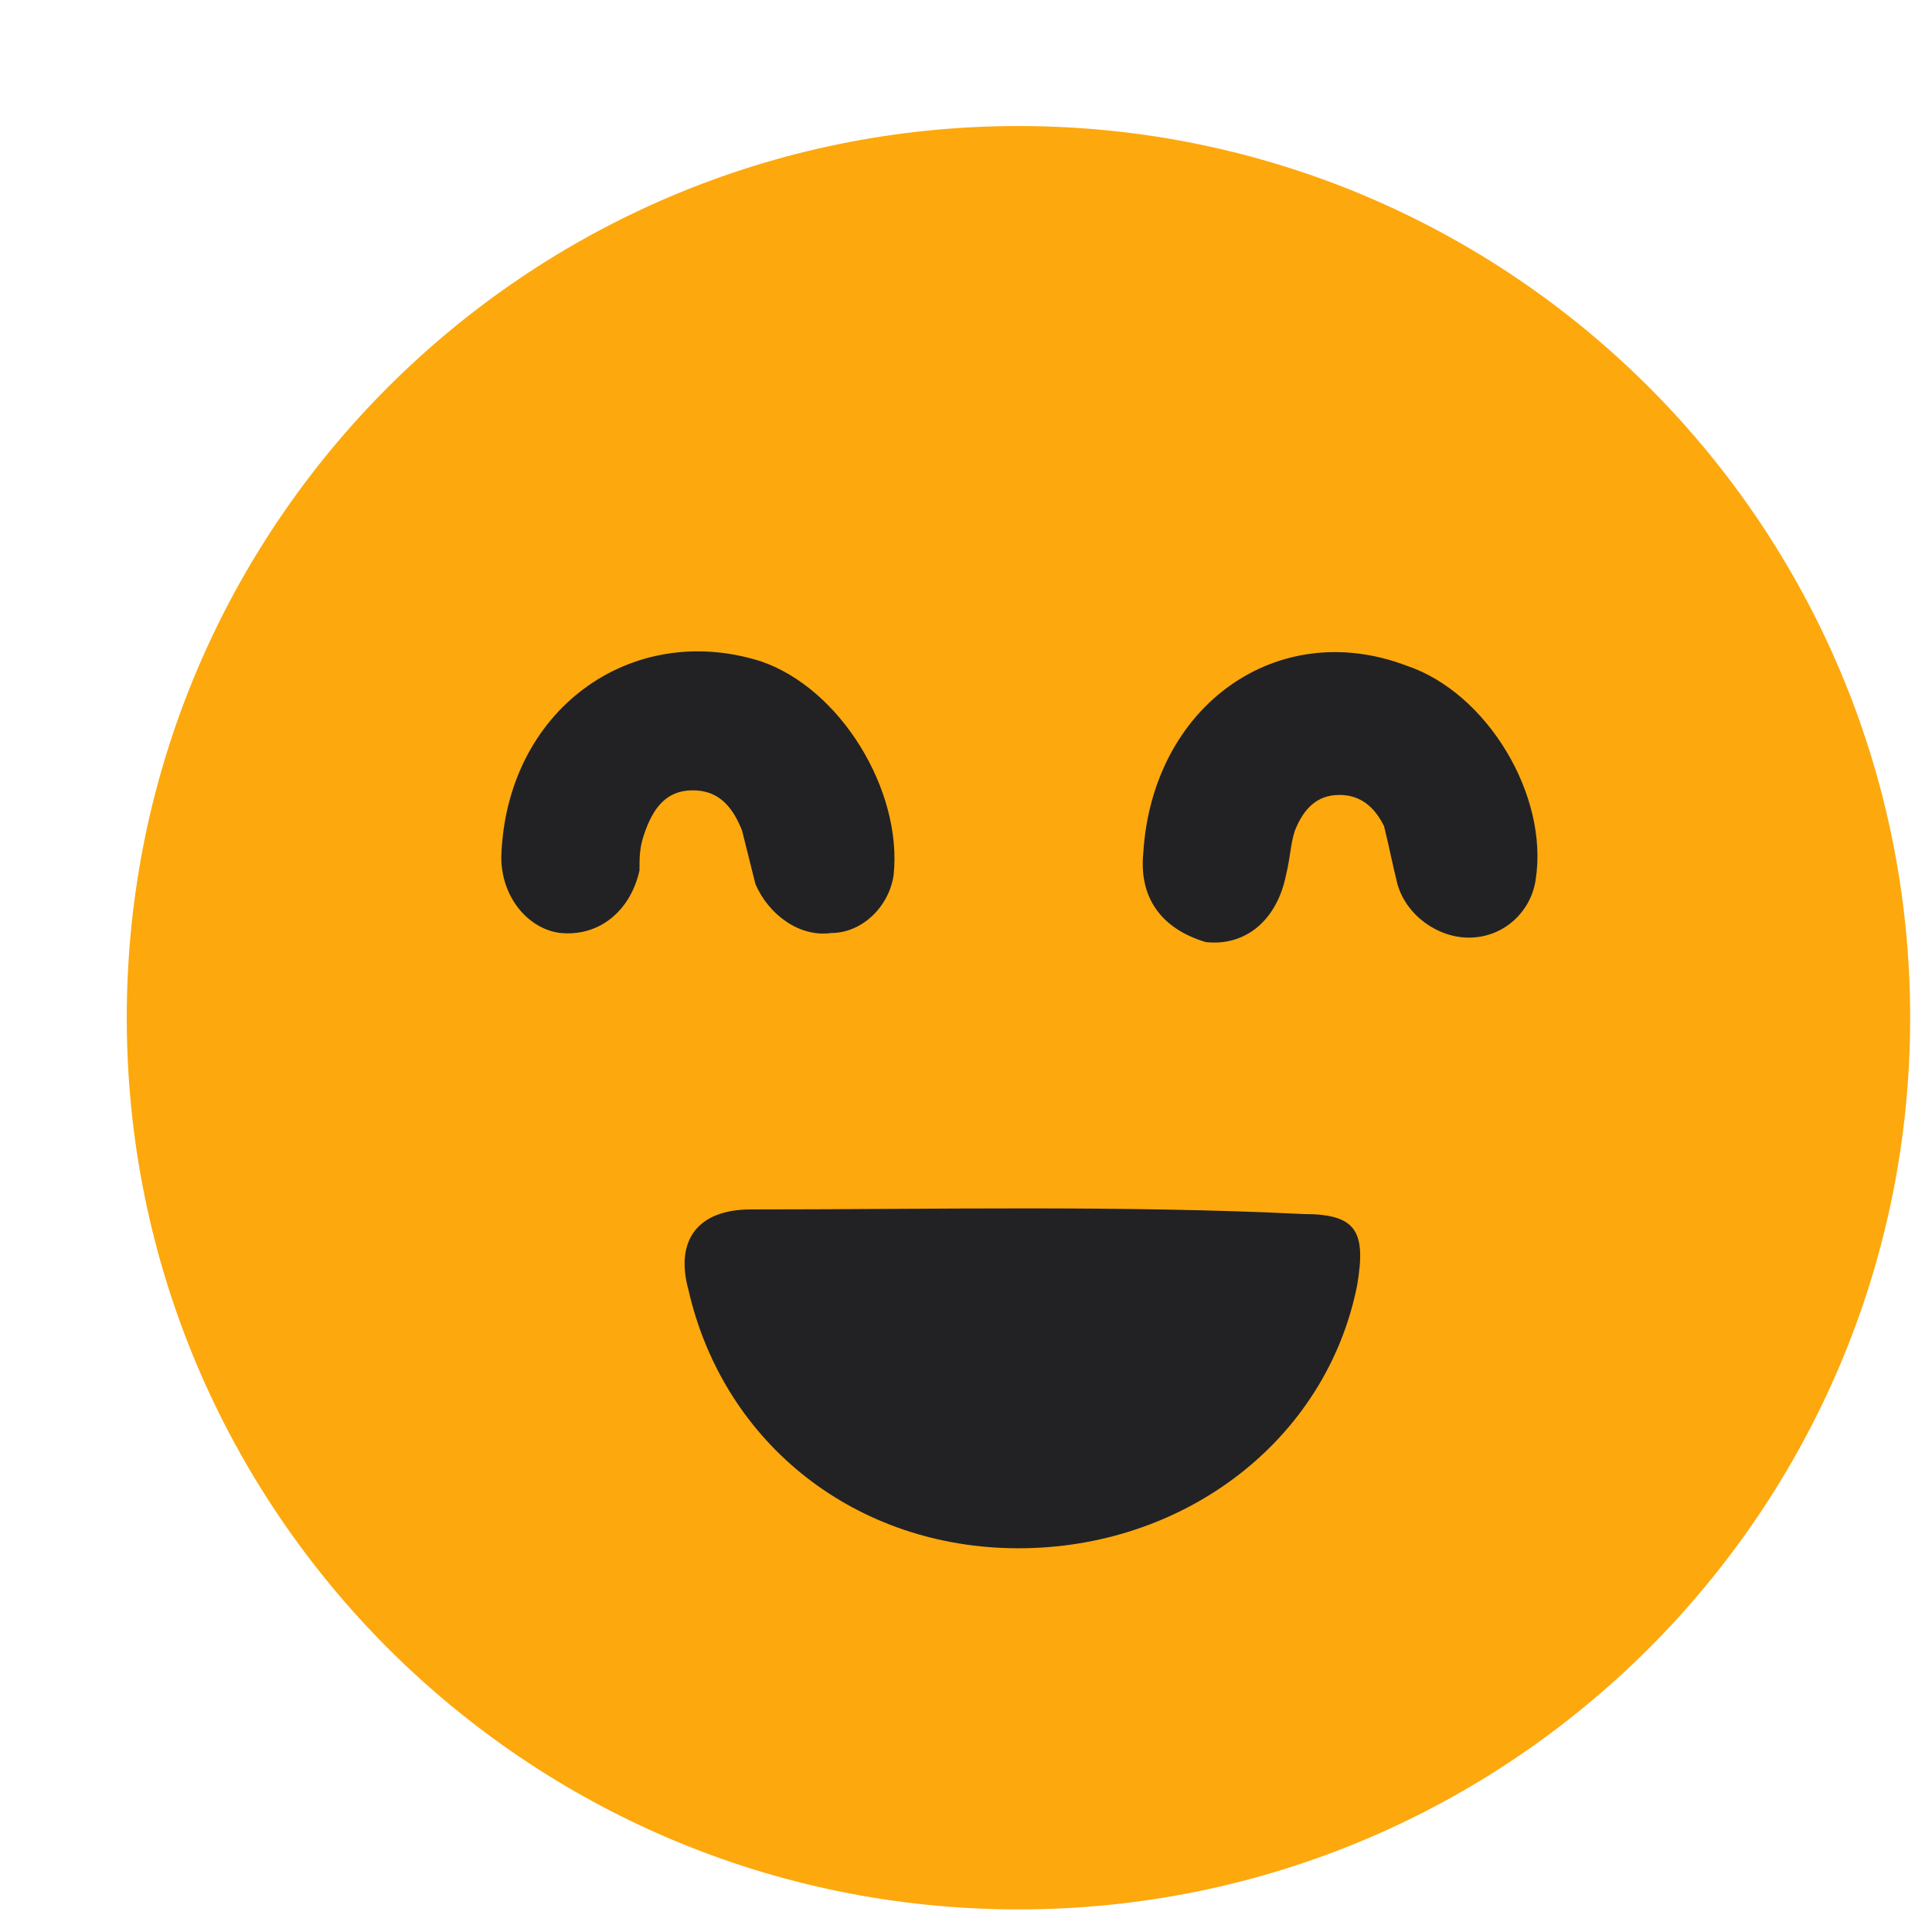
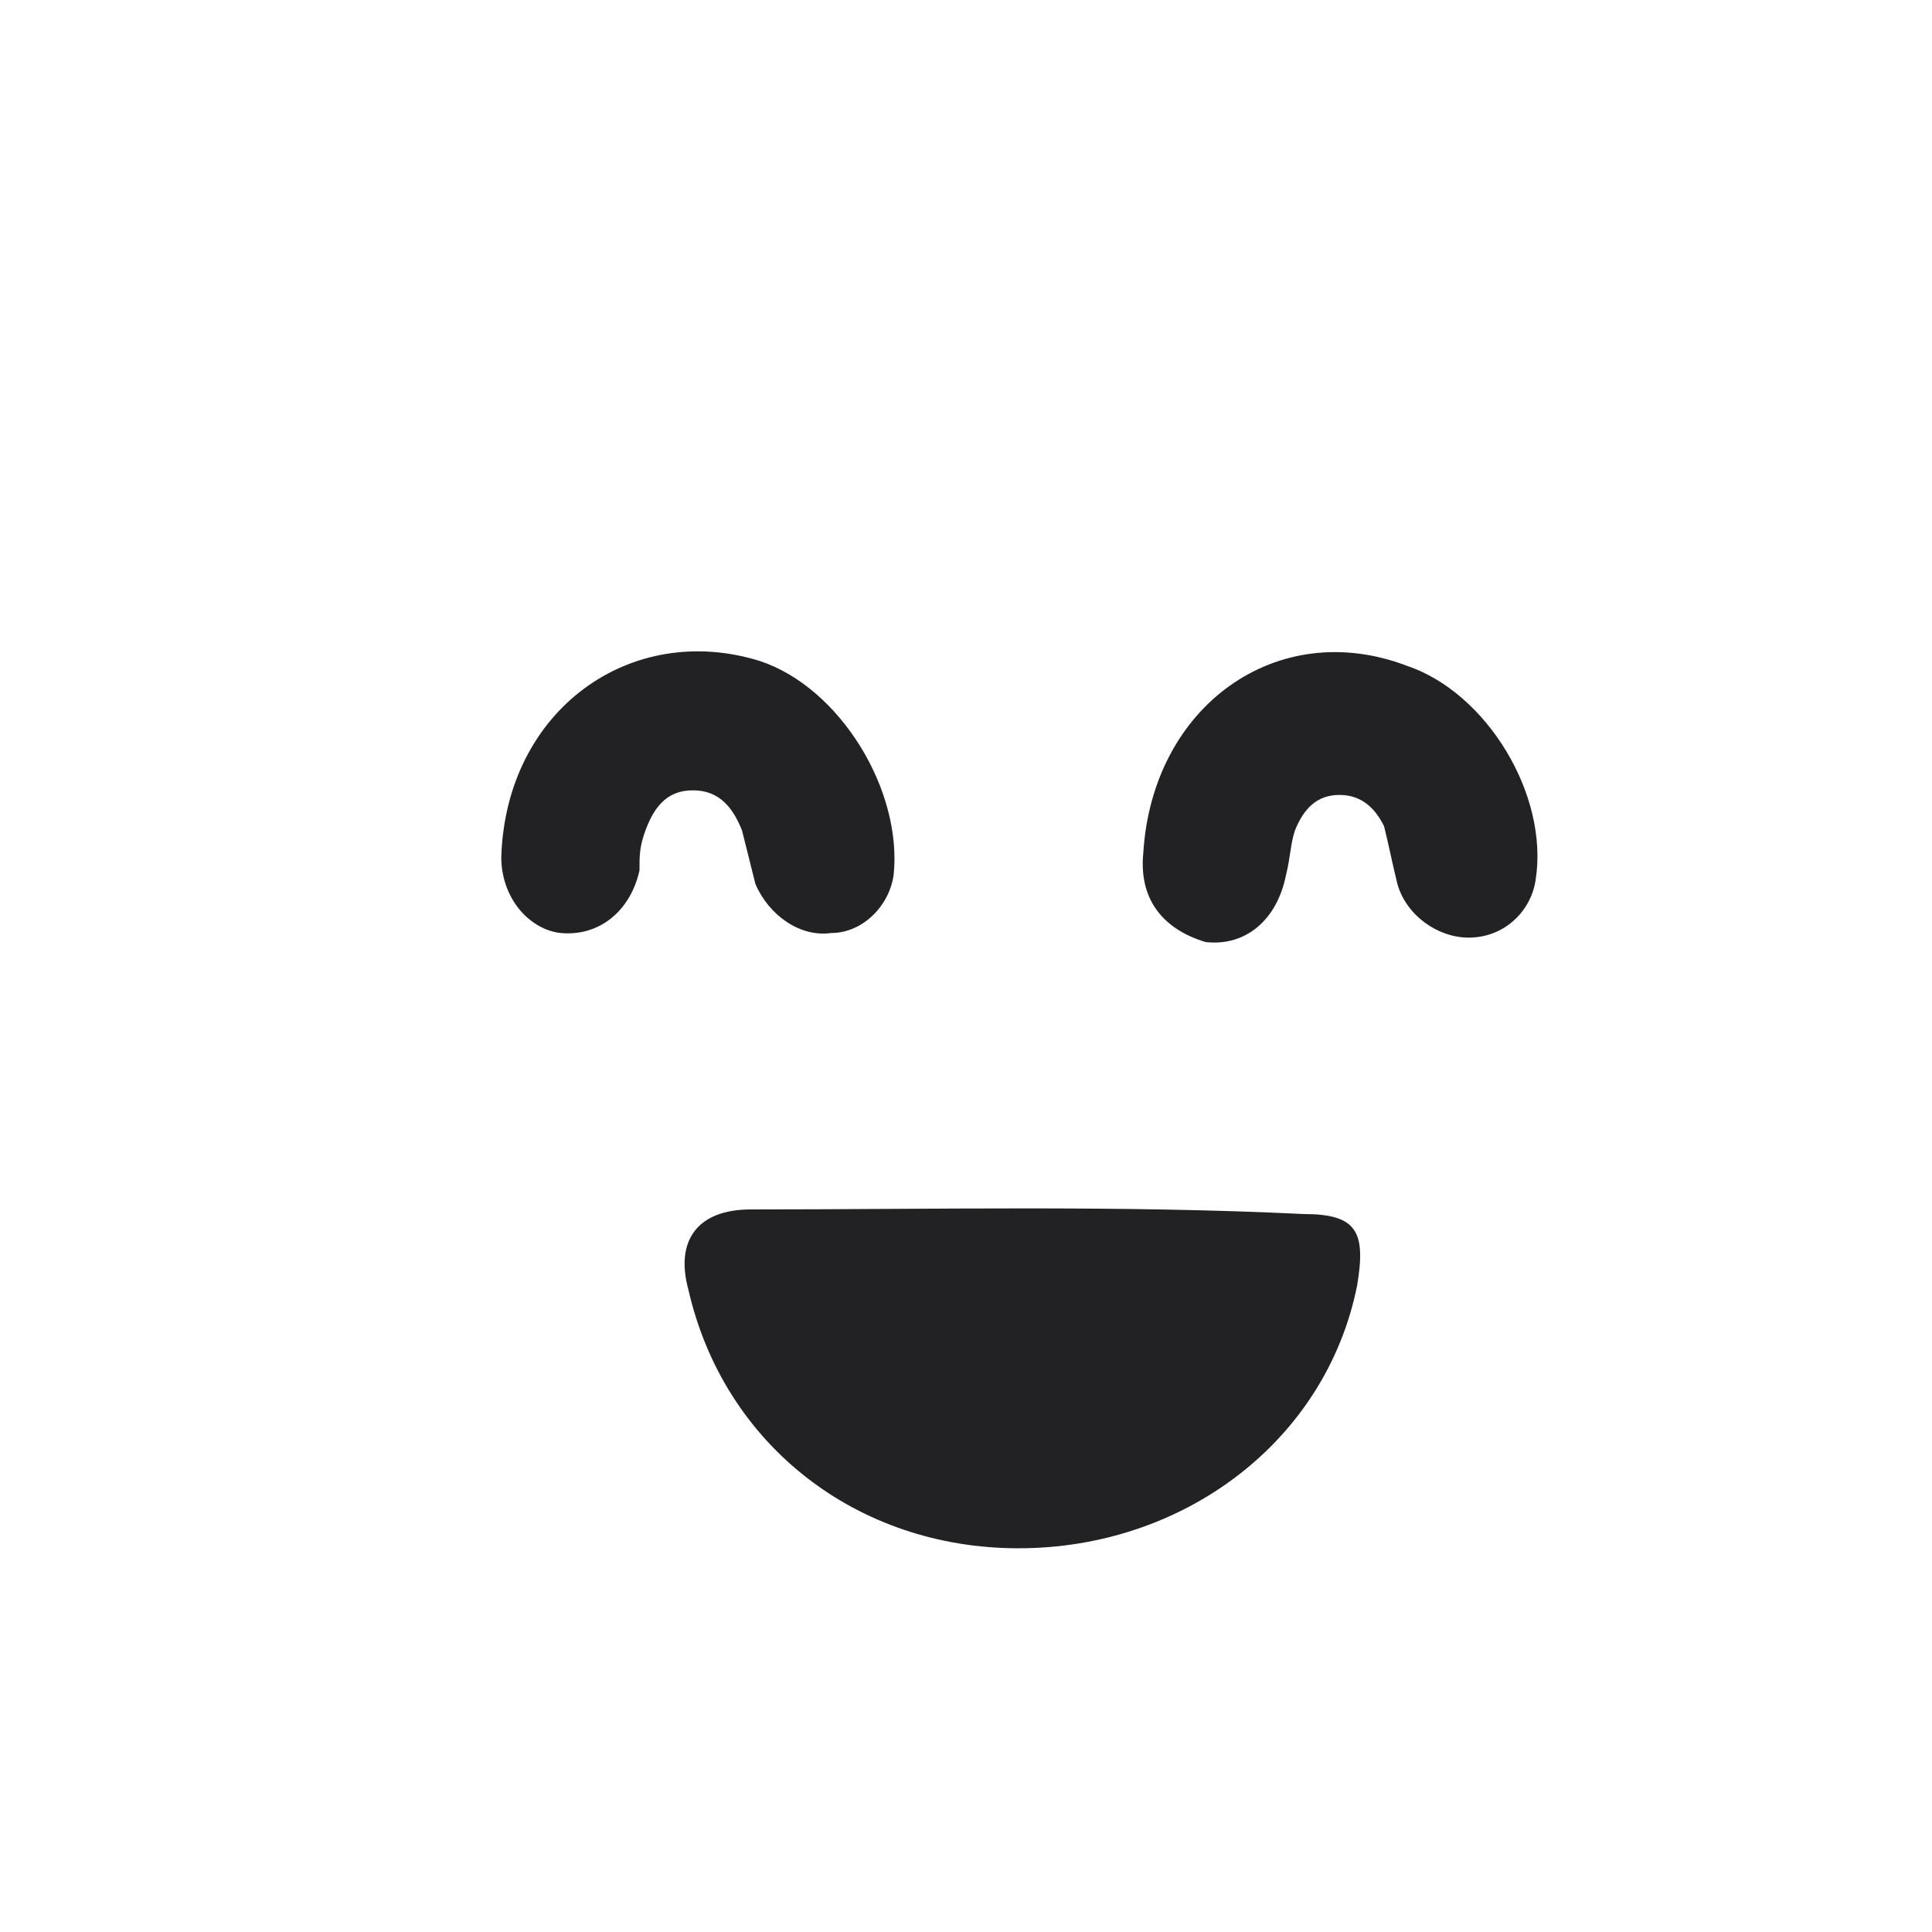
<svg xmlns="http://www.w3.org/2000/svg" width="13" height="13" viewBox="0 0 13 13" fill="none">
  <g clip-path="url(#clip0_1_1895)">
-     <path d="M6.851 12.848C10.164 12.849 12.852 10.164 12.853 6.85C12.854 3.537 10.169 0.849 6.855 0.848C3.541 0.847 0.854 3.532 0.853 6.846C0.852 10.16 3.537 12.847 6.851 12.848Z" fill="#FDA80D" />
    <path d="M6.852 10.418C5.772 10.418 4.872 9.728 4.632 8.678C4.542 8.348 4.692 8.138 5.052 8.138C6.282 8.138 7.542 8.109 8.772 8.169C9.132 8.169 9.192 8.289 9.132 8.649C8.922 9.699 7.962 10.419 6.852 10.418ZM3.373 5.767C3.404 4.777 4.244 4.177 5.114 4.448C5.654 4.628 6.073 5.318 6.013 5.888C5.983 6.098 5.803 6.278 5.593 6.278C5.383 6.308 5.173 6.158 5.083 5.948L4.993 5.588C4.933 5.438 4.843 5.318 4.663 5.318C4.483 5.317 4.393 5.437 4.333 5.617C4.303 5.707 4.303 5.767 4.303 5.857C4.243 6.127 4.033 6.307 3.763 6.277C3.553 6.247 3.373 6.037 3.373 5.767ZM7.693 5.739C7.754 4.749 8.594 4.149 9.464 4.479C10.004 4.659 10.423 5.35 10.333 5.92C10.303 6.13 10.123 6.309 9.883 6.309C9.673 6.309 9.463 6.159 9.403 5.949C9.373 5.829 9.343 5.679 9.313 5.559C9.253 5.439 9.163 5.349 9.013 5.349C8.863 5.349 8.773 5.439 8.713 5.589C8.683 5.679 8.683 5.769 8.653 5.889C8.593 6.189 8.383 6.369 8.113 6.339C7.813 6.249 7.663 6.039 7.693 5.739Z" fill="#222225" />
  </g>
  <defs>
    <clipPath id="clip0_1_1895">
      <rect width="12" height="12" fill="white" transform="translate(0.855 0.846) rotate(0.02)" />
    </clipPath>
  </defs>
</svg>